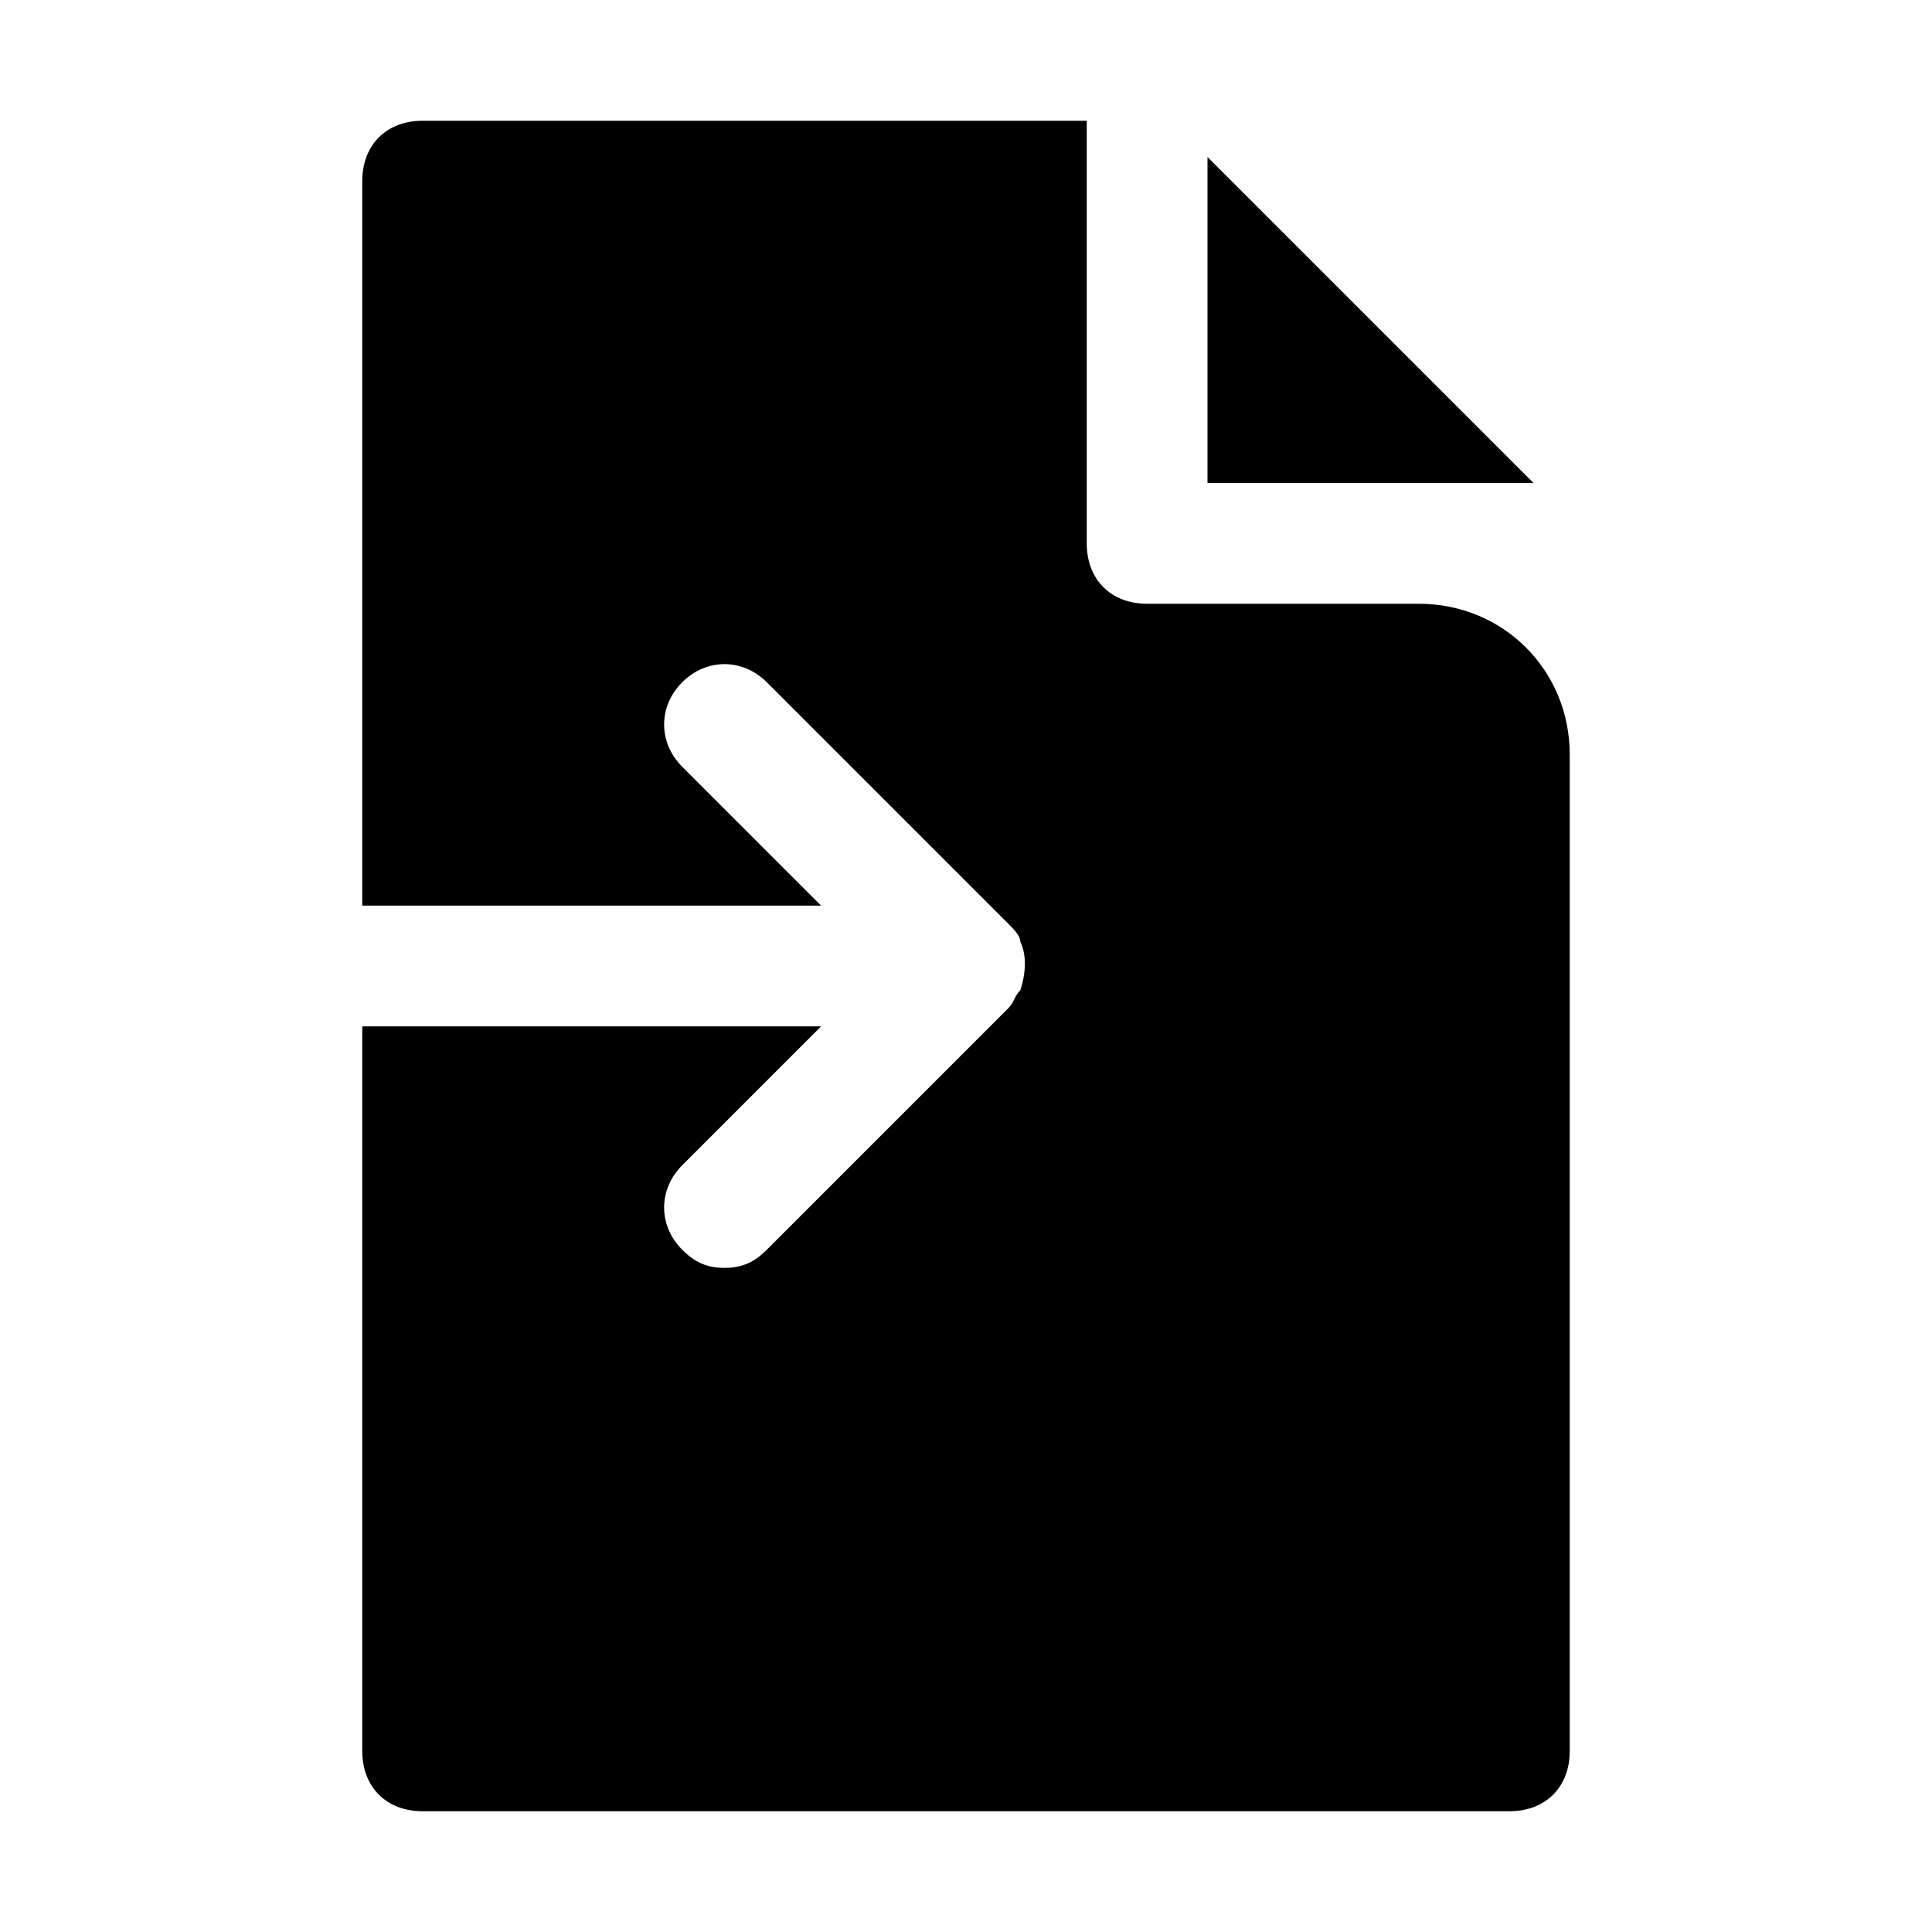
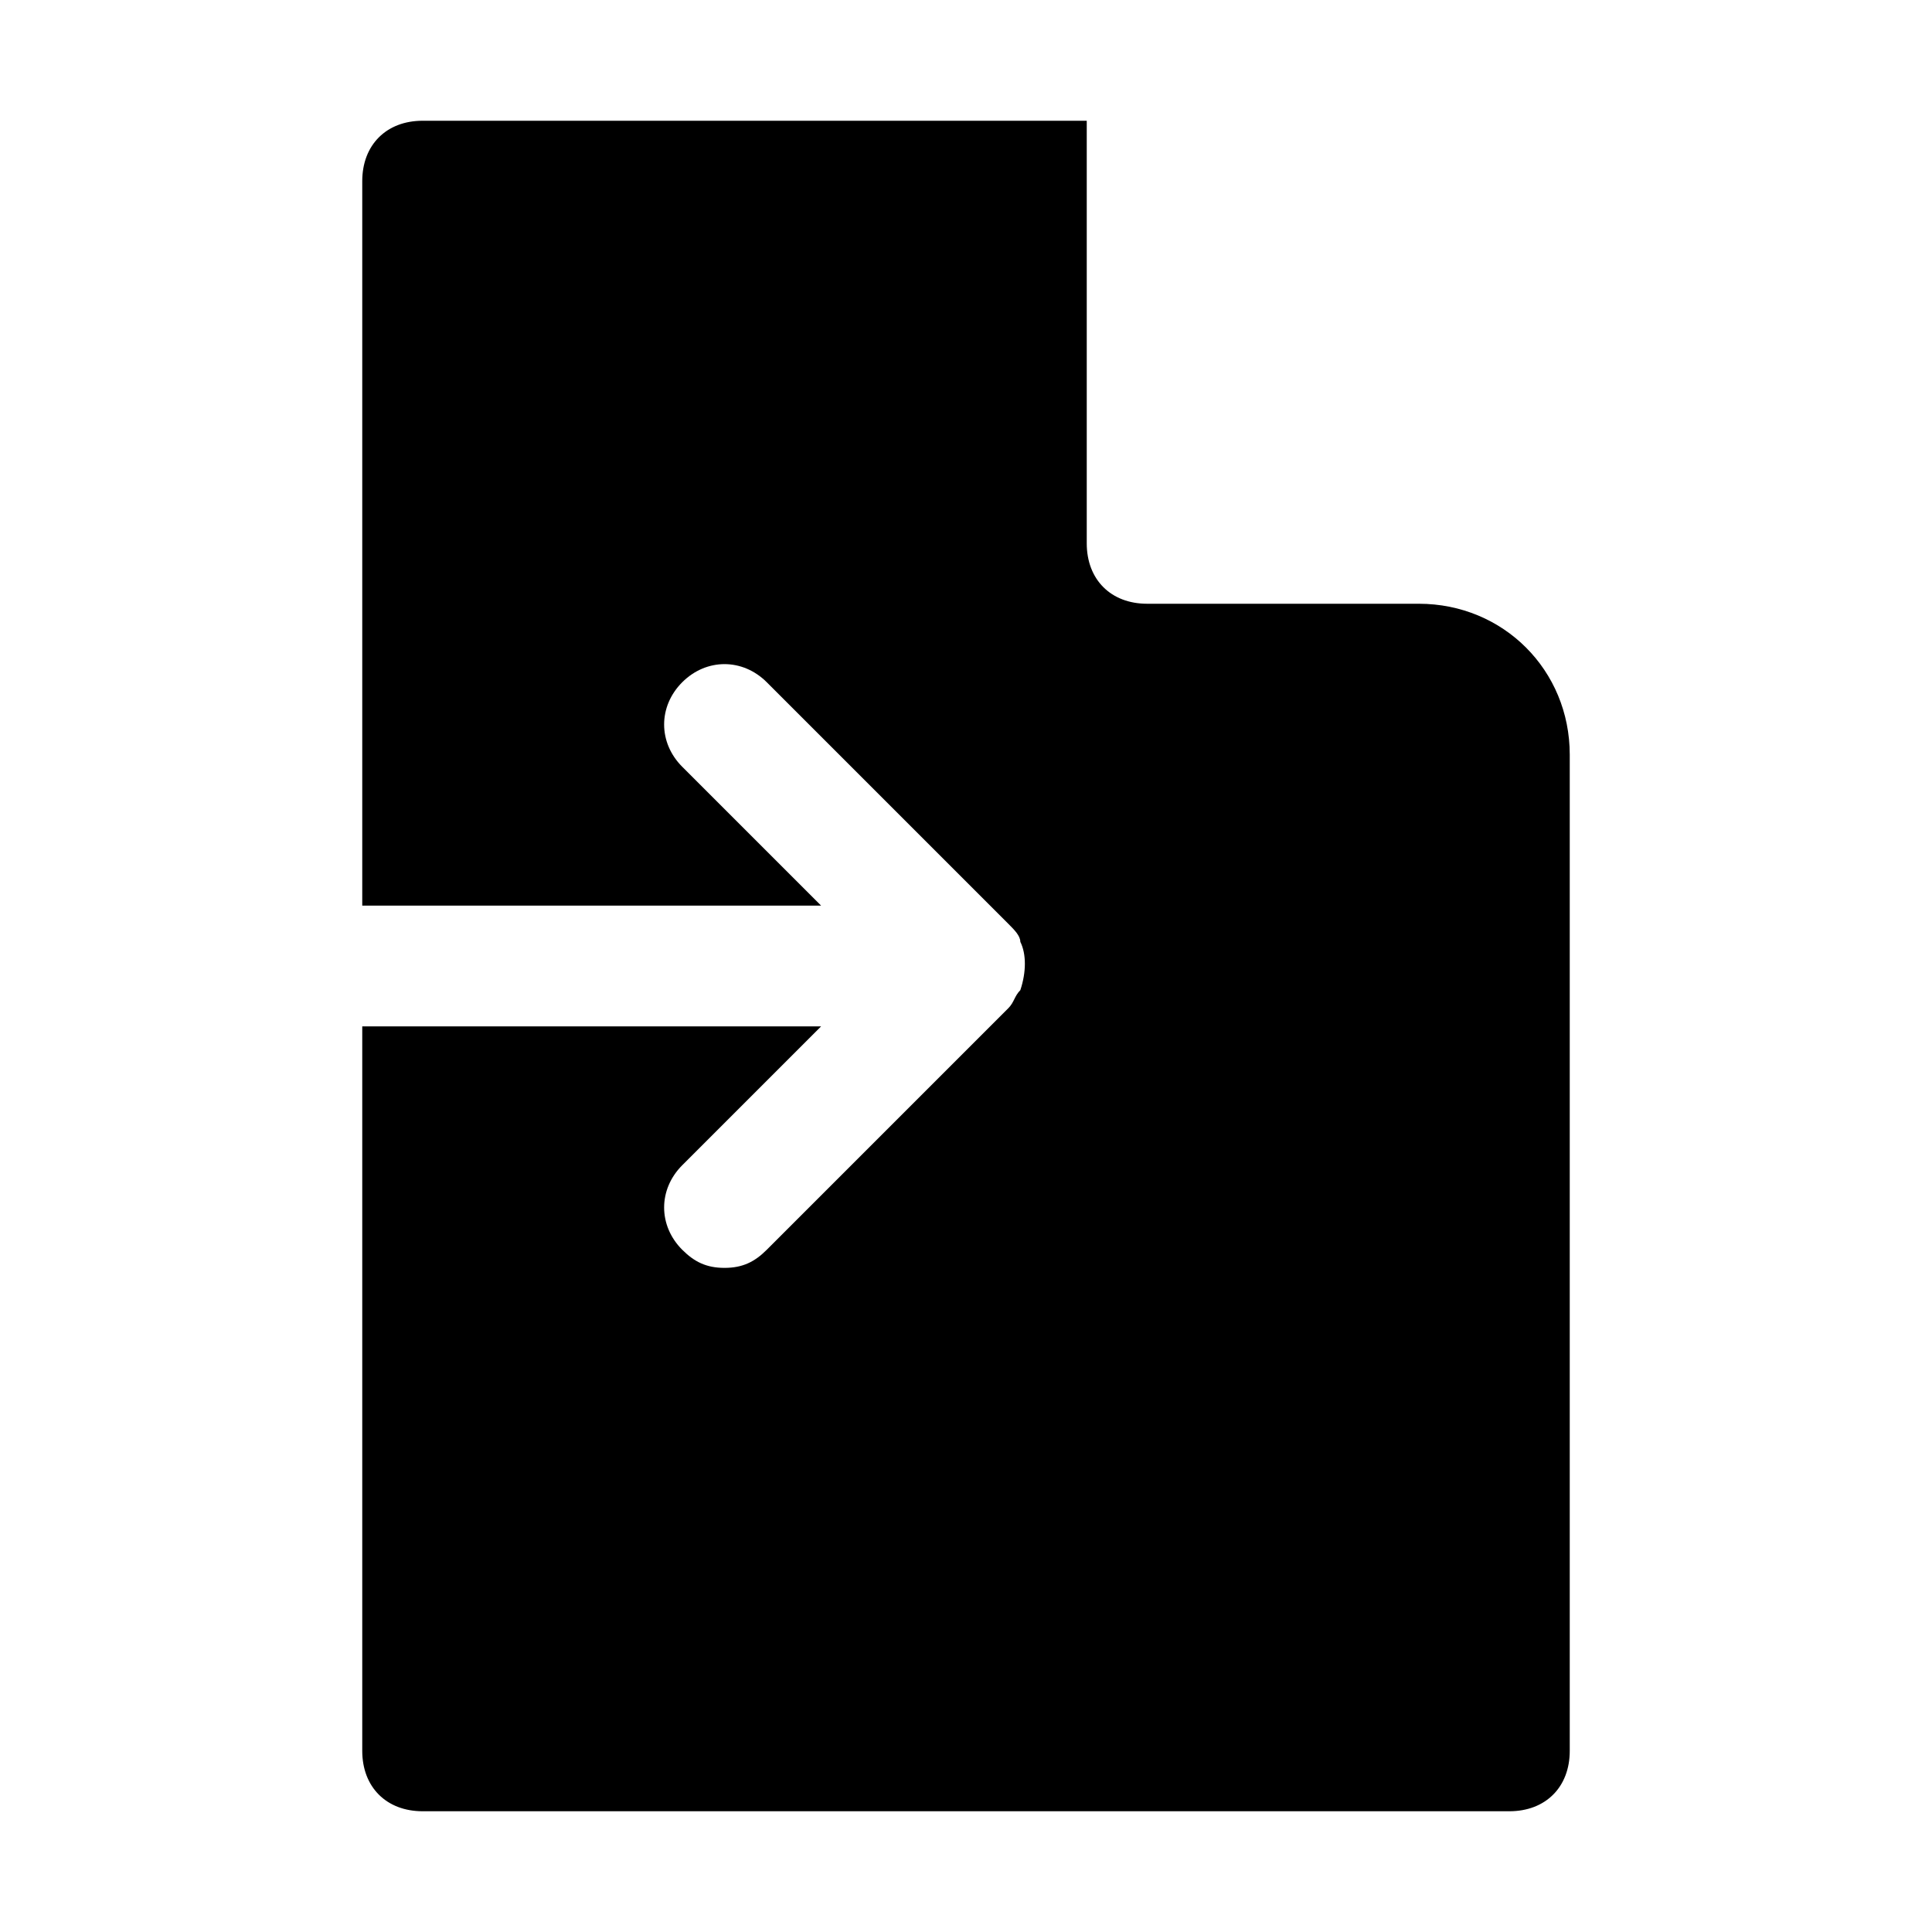
<svg xmlns="http://www.w3.org/2000/svg" version="1.1" id="Icons" viewBox="0 0 32 32" xml:space="preserve">
  <style type="text/css">
	.st0{fill:none;stroke:#000000;stroke-width:2;stroke-linecap:round;stroke-linejoin:round;stroke-miterlimit:10;}
</style>
  <g>
-     <polygon points="20,2.6 20,8 25.4,8  " />
-   </g>
+     </g>
  <path d="M23.5,10H19c-0.6,0-1-0.4-1-1V2H7C6.4,2,6,2.4,6,3v12h7.6l-2.3-2.3c-0.4-0.4-0.4-1,0-1.4s1-0.4,1.4,0l4,4  c0.1,0.1,0.2,0.2,0.2,0.3c0.1,0.2,0.1,0.5,0,0.8c-0.1,0.1-0.1,0.2-0.2,0.3l-4,4C12.5,20.9,12.3,21,12,21s-0.5-0.1-0.7-0.3  c-0.4-0.4-0.4-1,0-1.4l2.3-2.3H6v12c0,0.6,0.4,1,1,1h18c0.6,0,1-0.4,1-1V12.5C26,11.1,24.9,10,23.5,10z" />
</svg>